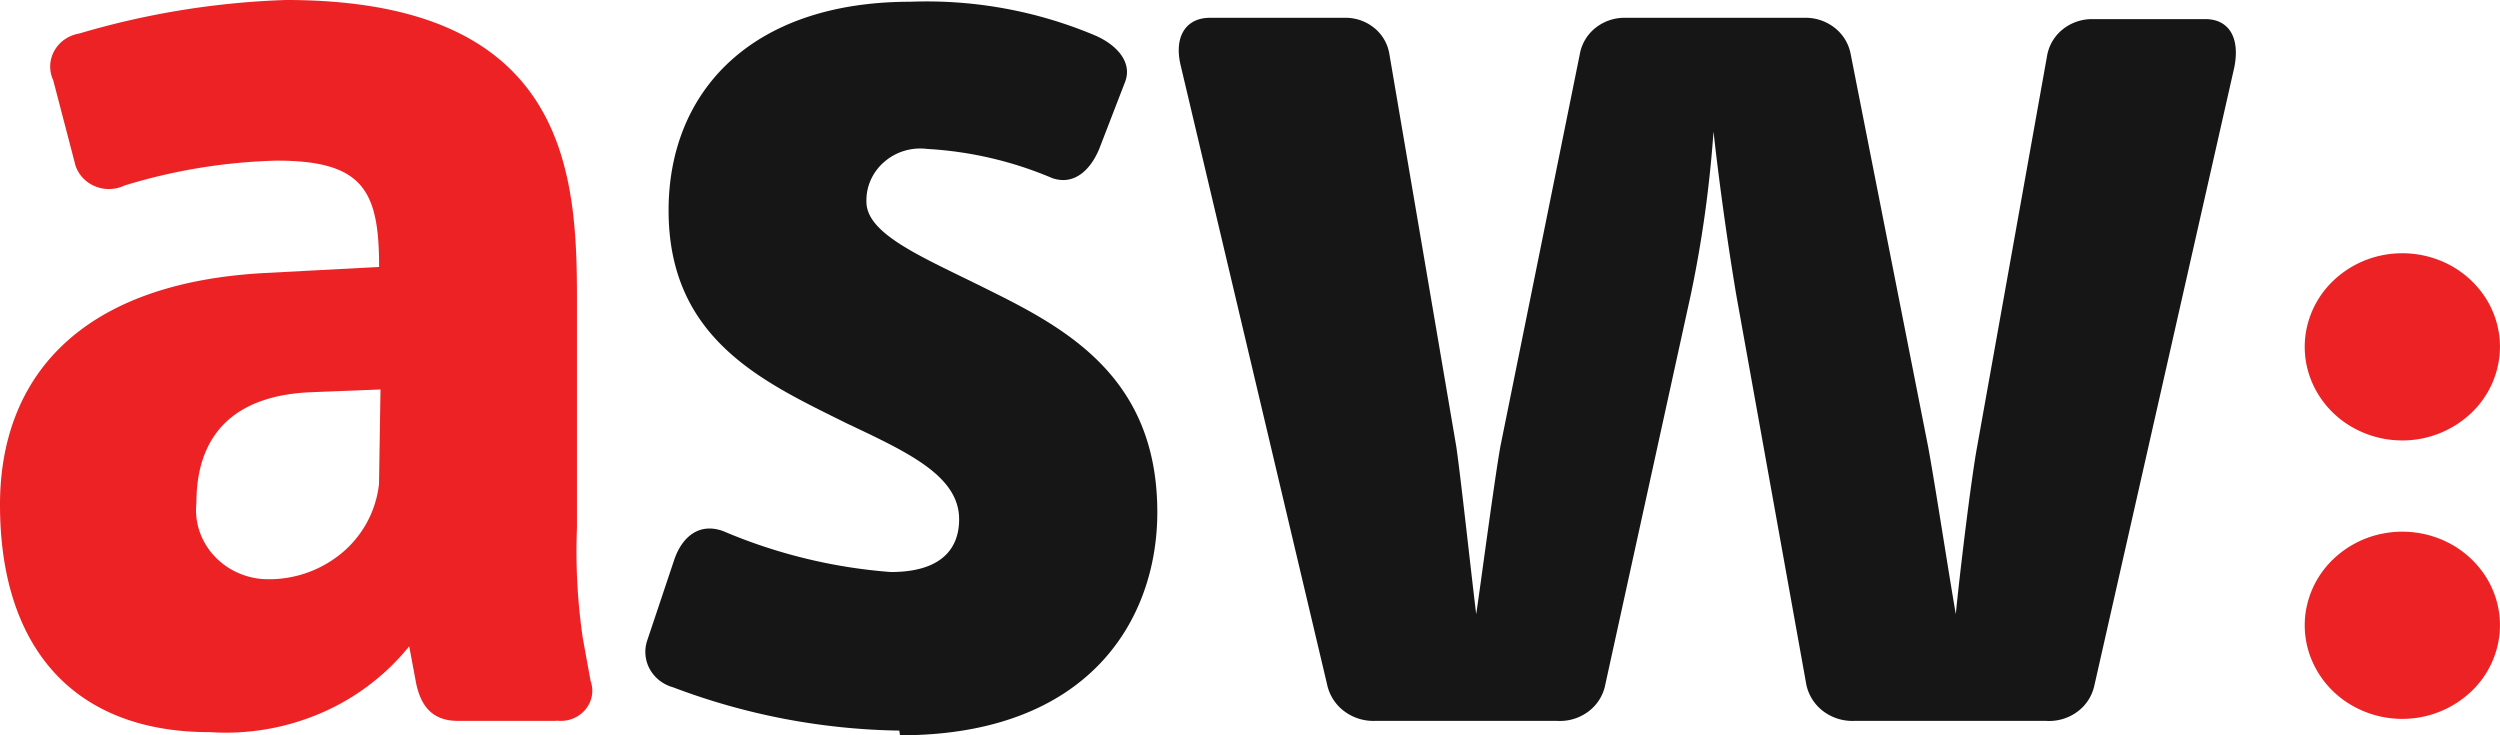
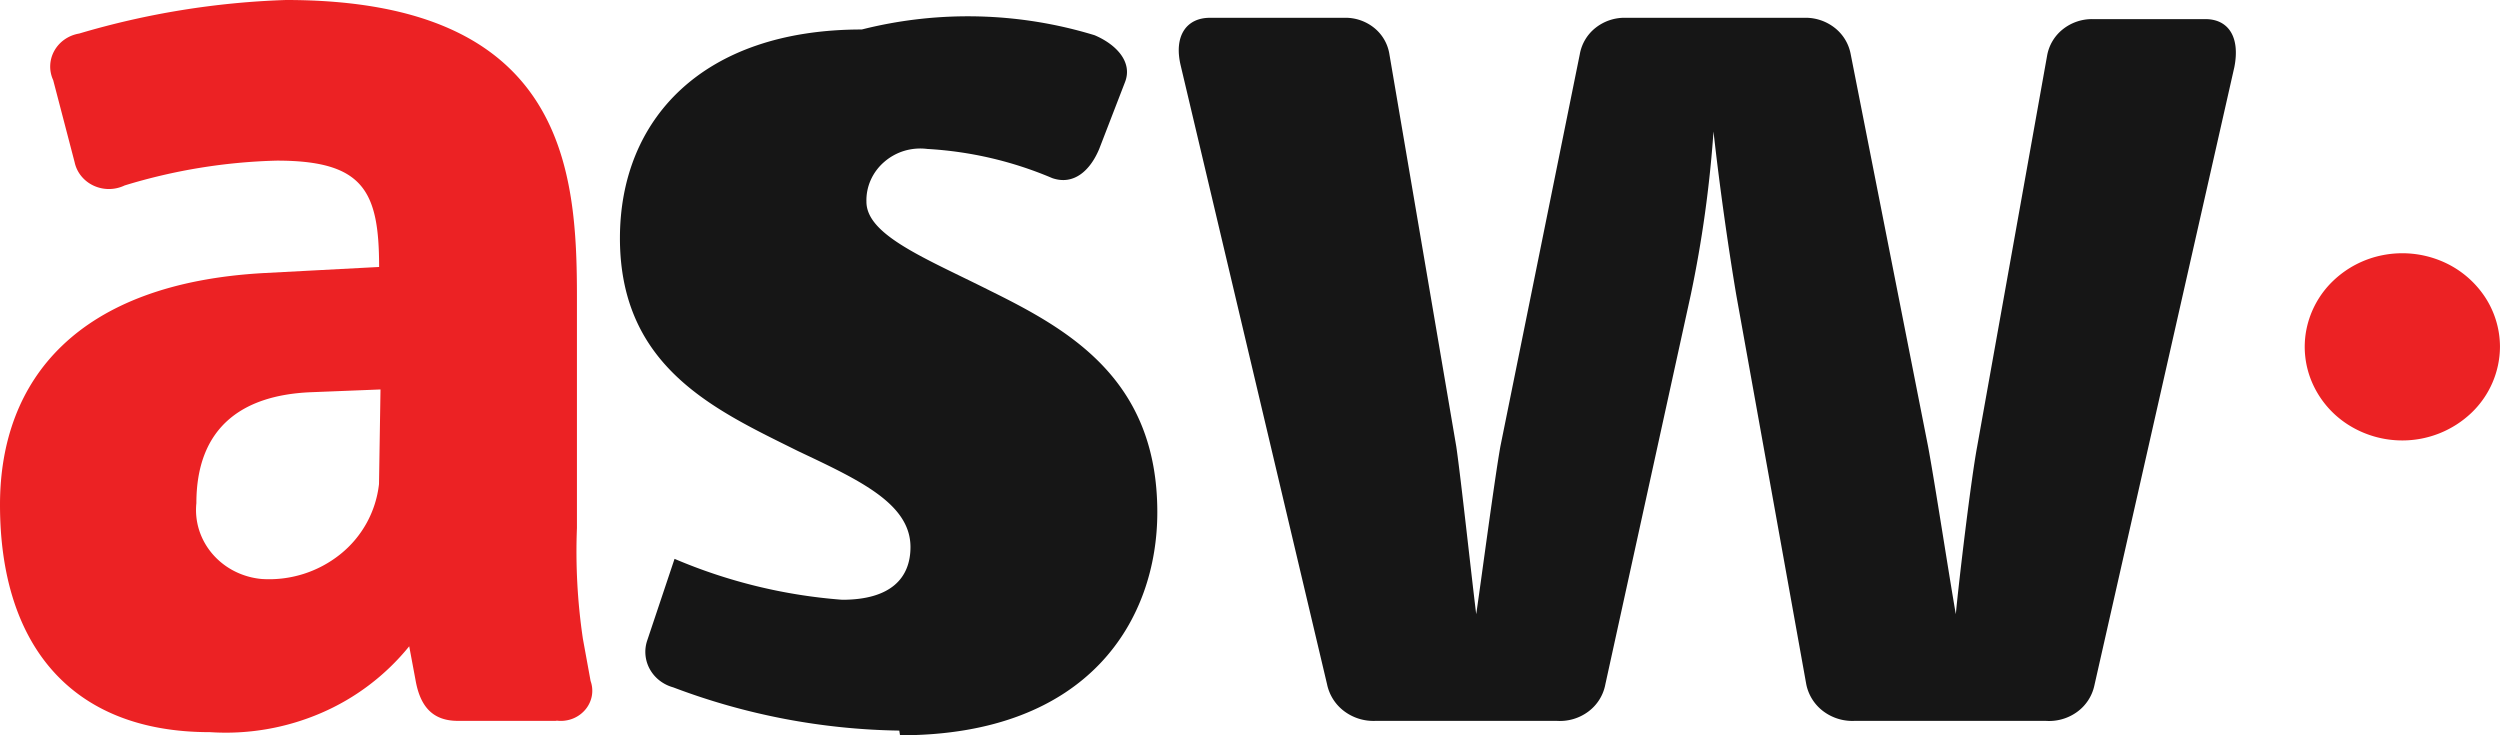
<svg xmlns="http://www.w3.org/2000/svg" id="ASW" width="90.131" height="26.509" viewBox="0 0 90.131 26.509">
  <path id="Path_17211" data-name="Path 17211" d="M20.078,25.989H16.507c-.921,0-1.363-.532-1.527-1.475L14.753,23.3a8.311,8.311,0,0,1-3.186,2.41,8.675,8.675,0,0,1-3.995.686C2.524,26.4,0,23.2,0,18.2c0-4.523,2.8-7.994,9.541-8.357l4.127-.218c0-2.733-.555-3.834-3.685-3.834a20.438,20.438,0,0,0-5.49.895,1.311,1.311,0,0,1-1.121.006,1.252,1.252,0,0,1-.446-.349,1.186,1.186,0,0,1-.237-.5L1.918,2.89a1.164,1.164,0,0,1,.04-1.058,1.226,1.226,0,0,1,.372-.41,1.291,1.291,0,0,1,.522-.212A29.6,29.6,0,0,1,10.31,0C20.406,0,20.8,6.156,20.8,10.727v8.308a21.456,21.456,0,0,0,.214,3.991l.278,1.524a1.047,1.047,0,0,1,.042.555,1.07,1.07,0,0,1-.25.5,1.137,1.137,0,0,1-.476.319,1.183,1.183,0,0,1-.578.051Zm-6.36-11.948-2.524.1c-2.524.109-4.114,1.318-4.114,4a2.4,2.4,0,0,0,.1.974,2.472,2.472,0,0,0,.485.862,2.593,2.593,0,0,0,.793.618,2.7,2.7,0,0,0,.979.279,4.1,4.1,0,0,0,2.834-.894,3.776,3.776,0,0,0,1.393-2.528Z" fill="#ec2224" />
-   <path id="Path_17212" data-name="Path 17212" d="M66.221,21.21a3.631,3.631,0,0,1-1.96-.563,3.41,3.41,0,0,1-1.3-1.512,3.243,3.243,0,0,1-.206-1.95,3.332,3.332,0,0,1,.961-1.731,3.57,3.57,0,0,1,1.8-.927,3.663,3.663,0,0,1,2.036.19,3.493,3.493,0,0,1,1.582,1.243,3.276,3.276,0,0,1,.594,1.876A3.316,3.316,0,0,1,68.7,20.214,3.612,3.612,0,0,1,66.221,21.21Z" transform="translate(20.402 4.707)" fill="#ec2224" />
  <path id="Path_17213" data-name="Path 17213" d="M66.221,13.637a3.631,3.631,0,0,1-1.96-.563,3.41,3.41,0,0,1-1.3-1.512,3.243,3.243,0,0,1-.206-1.95,3.332,3.332,0,0,1,.961-1.731,3.57,3.57,0,0,1,1.8-.927,3.664,3.664,0,0,1,2.036.19,3.493,3.493,0,0,1,1.582,1.243,3.276,3.276,0,0,1,.594,1.876A3.317,3.317,0,0,1,68.7,12.641,3.612,3.612,0,0,1,66.221,13.637Z" transform="translate(20.402 2.242)" fill="#ec2224" />
-   <path id="Path_17214" data-name="Path 17214" d="M26.708,26.328a23.97,23.97,0,0,1-8.152-1.56,1.41,1.41,0,0,1-.491-.246,1.345,1.345,0,0,1-.351-.41,1.281,1.281,0,0,1-.092-1.037l.984-2.939c.278-.786.883-1.318,1.754-1a19.059,19.059,0,0,0,6.045,1.475c1.754,0,2.461-.786,2.461-1.9,0-1.572-1.855-2.419-4.051-3.459-2.966-1.475-6.424-3-6.424-7.679,0-4.269,2.966-7.522,8.72-7.522A15.628,15.628,0,0,1,33.75,1.258c.77.327,1.376.955,1.1,1.681l-.934,2.419c-.328.786-.921,1.318-1.691,1.052a13.45,13.45,0,0,0-4.505-1.052,2.025,2.025,0,0,0-.831.068,1.967,1.967,0,0,0-.724.4,1.865,1.865,0,0,0-.485.65,1.793,1.793,0,0,0-.156.785c0,1.209,2.145,2.044,4.442,3.2,2.865,1.415,6.045,3.2,6.045,7.994,0,3.834-2.423,8.042-9.276,8.042" transform="translate(5.713 0.012)" fill="#161616" />
+   <path id="Path_17214" data-name="Path 17214" d="M26.708,26.328a23.97,23.97,0,0,1-8.152-1.56,1.41,1.41,0,0,1-.491-.246,1.345,1.345,0,0,1-.351-.41,1.281,1.281,0,0,1-.092-1.037l.984-2.939a19.059,19.059,0,0,0,6.045,1.475c1.754,0,2.461-.786,2.461-1.9,0-1.572-1.855-2.419-4.051-3.459-2.966-1.475-6.424-3-6.424-7.679,0-4.269,2.966-7.522,8.72-7.522A15.628,15.628,0,0,1,33.75,1.258c.77.327,1.376.955,1.1,1.681l-.934,2.419c-.328.786-.921,1.318-1.691,1.052a13.45,13.45,0,0,0-4.505-1.052,2.025,2.025,0,0,0-.831.068,1.967,1.967,0,0,0-.724.4,1.865,1.865,0,0,0-.485.65,1.793,1.793,0,0,0-.156.785c0,1.209,2.145,2.044,4.442,3.2,2.865,1.415,6.045,3.2,6.045,7.994,0,3.834-2.423,8.042-9.276,8.042" transform="translate(5.713 0.012)" fill="#161616" />
  <path id="Path_17215" data-name="Path 17215" d="M45.687,25.832H39.163a1.754,1.754,0,0,1-1.133-.346,1.624,1.624,0,0,1-.621-.972l-5.275-22.3c-.265-1.1.227-1.729,1.047-1.729h4.834A1.647,1.647,0,0,1,39.1.842a1.521,1.521,0,0,1,.557.96l2.41,14.137c.164,1.113.555,4.741.719,6.047.164-1.1.656-4.838.871-6.047L46.52,1.8a1.558,1.558,0,0,1,.565-.951A1.685,1.685,0,0,1,48.161.484h6.474A1.7,1.7,0,0,1,55.716.85a1.571,1.571,0,0,1,.572.952l2.789,14.137c.227,1.209.77,4.741,1,6.047.1-1.1.543-4.838.77-6.047L63.368,1.85A1.558,1.558,0,0,1,63.933.9,1.685,1.685,0,0,1,65.008.532h4.064c.82,0,1.262.629,1.047,1.729l-5.048,22.3a1.589,1.589,0,0,1-.632.956,1.717,1.717,0,0,1-1.134.314H56.452a1.742,1.742,0,0,1-1.144-.339,1.611,1.611,0,0,1-.623-.98L52.161,10.473c-.265-1.572-.593-3.834-.82-5.89a43.166,43.166,0,0,1-.82,5.89L47.442,24.514a1.586,1.586,0,0,1-.613.982A1.716,1.716,0,0,1,45.687,25.832Z" transform="translate(10.435 0.157)" fill="#161616" />
</svg>